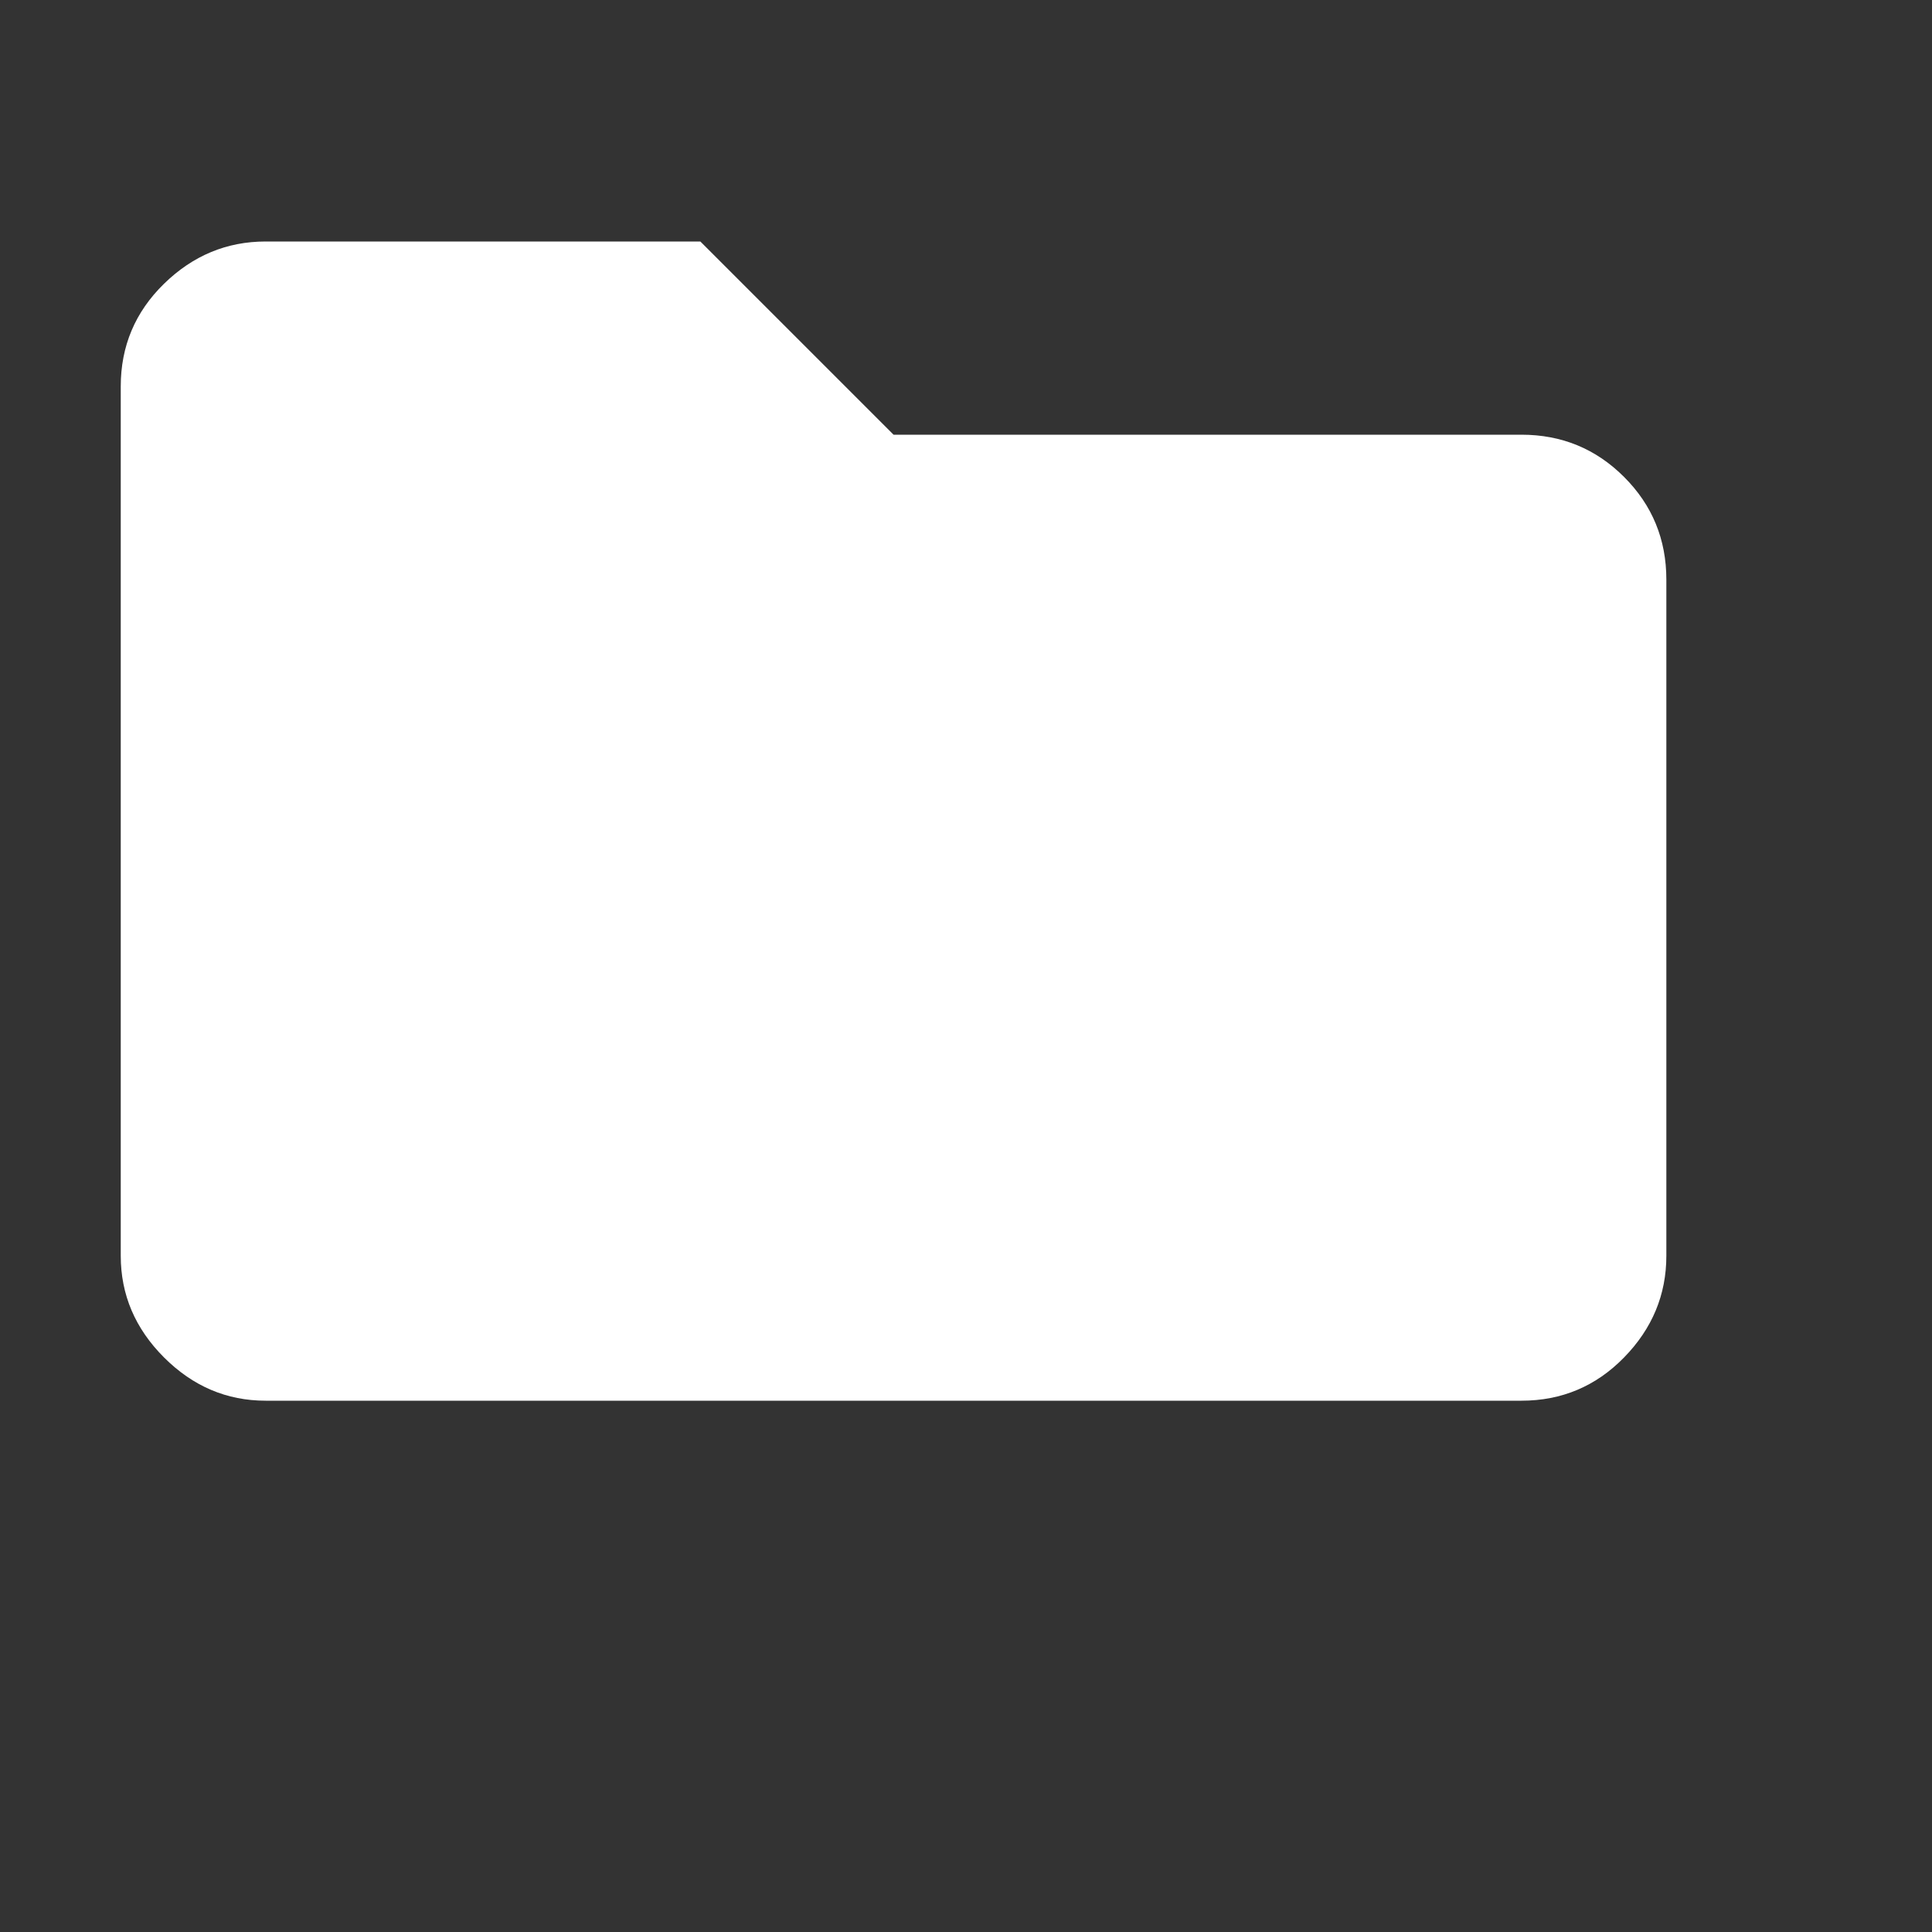
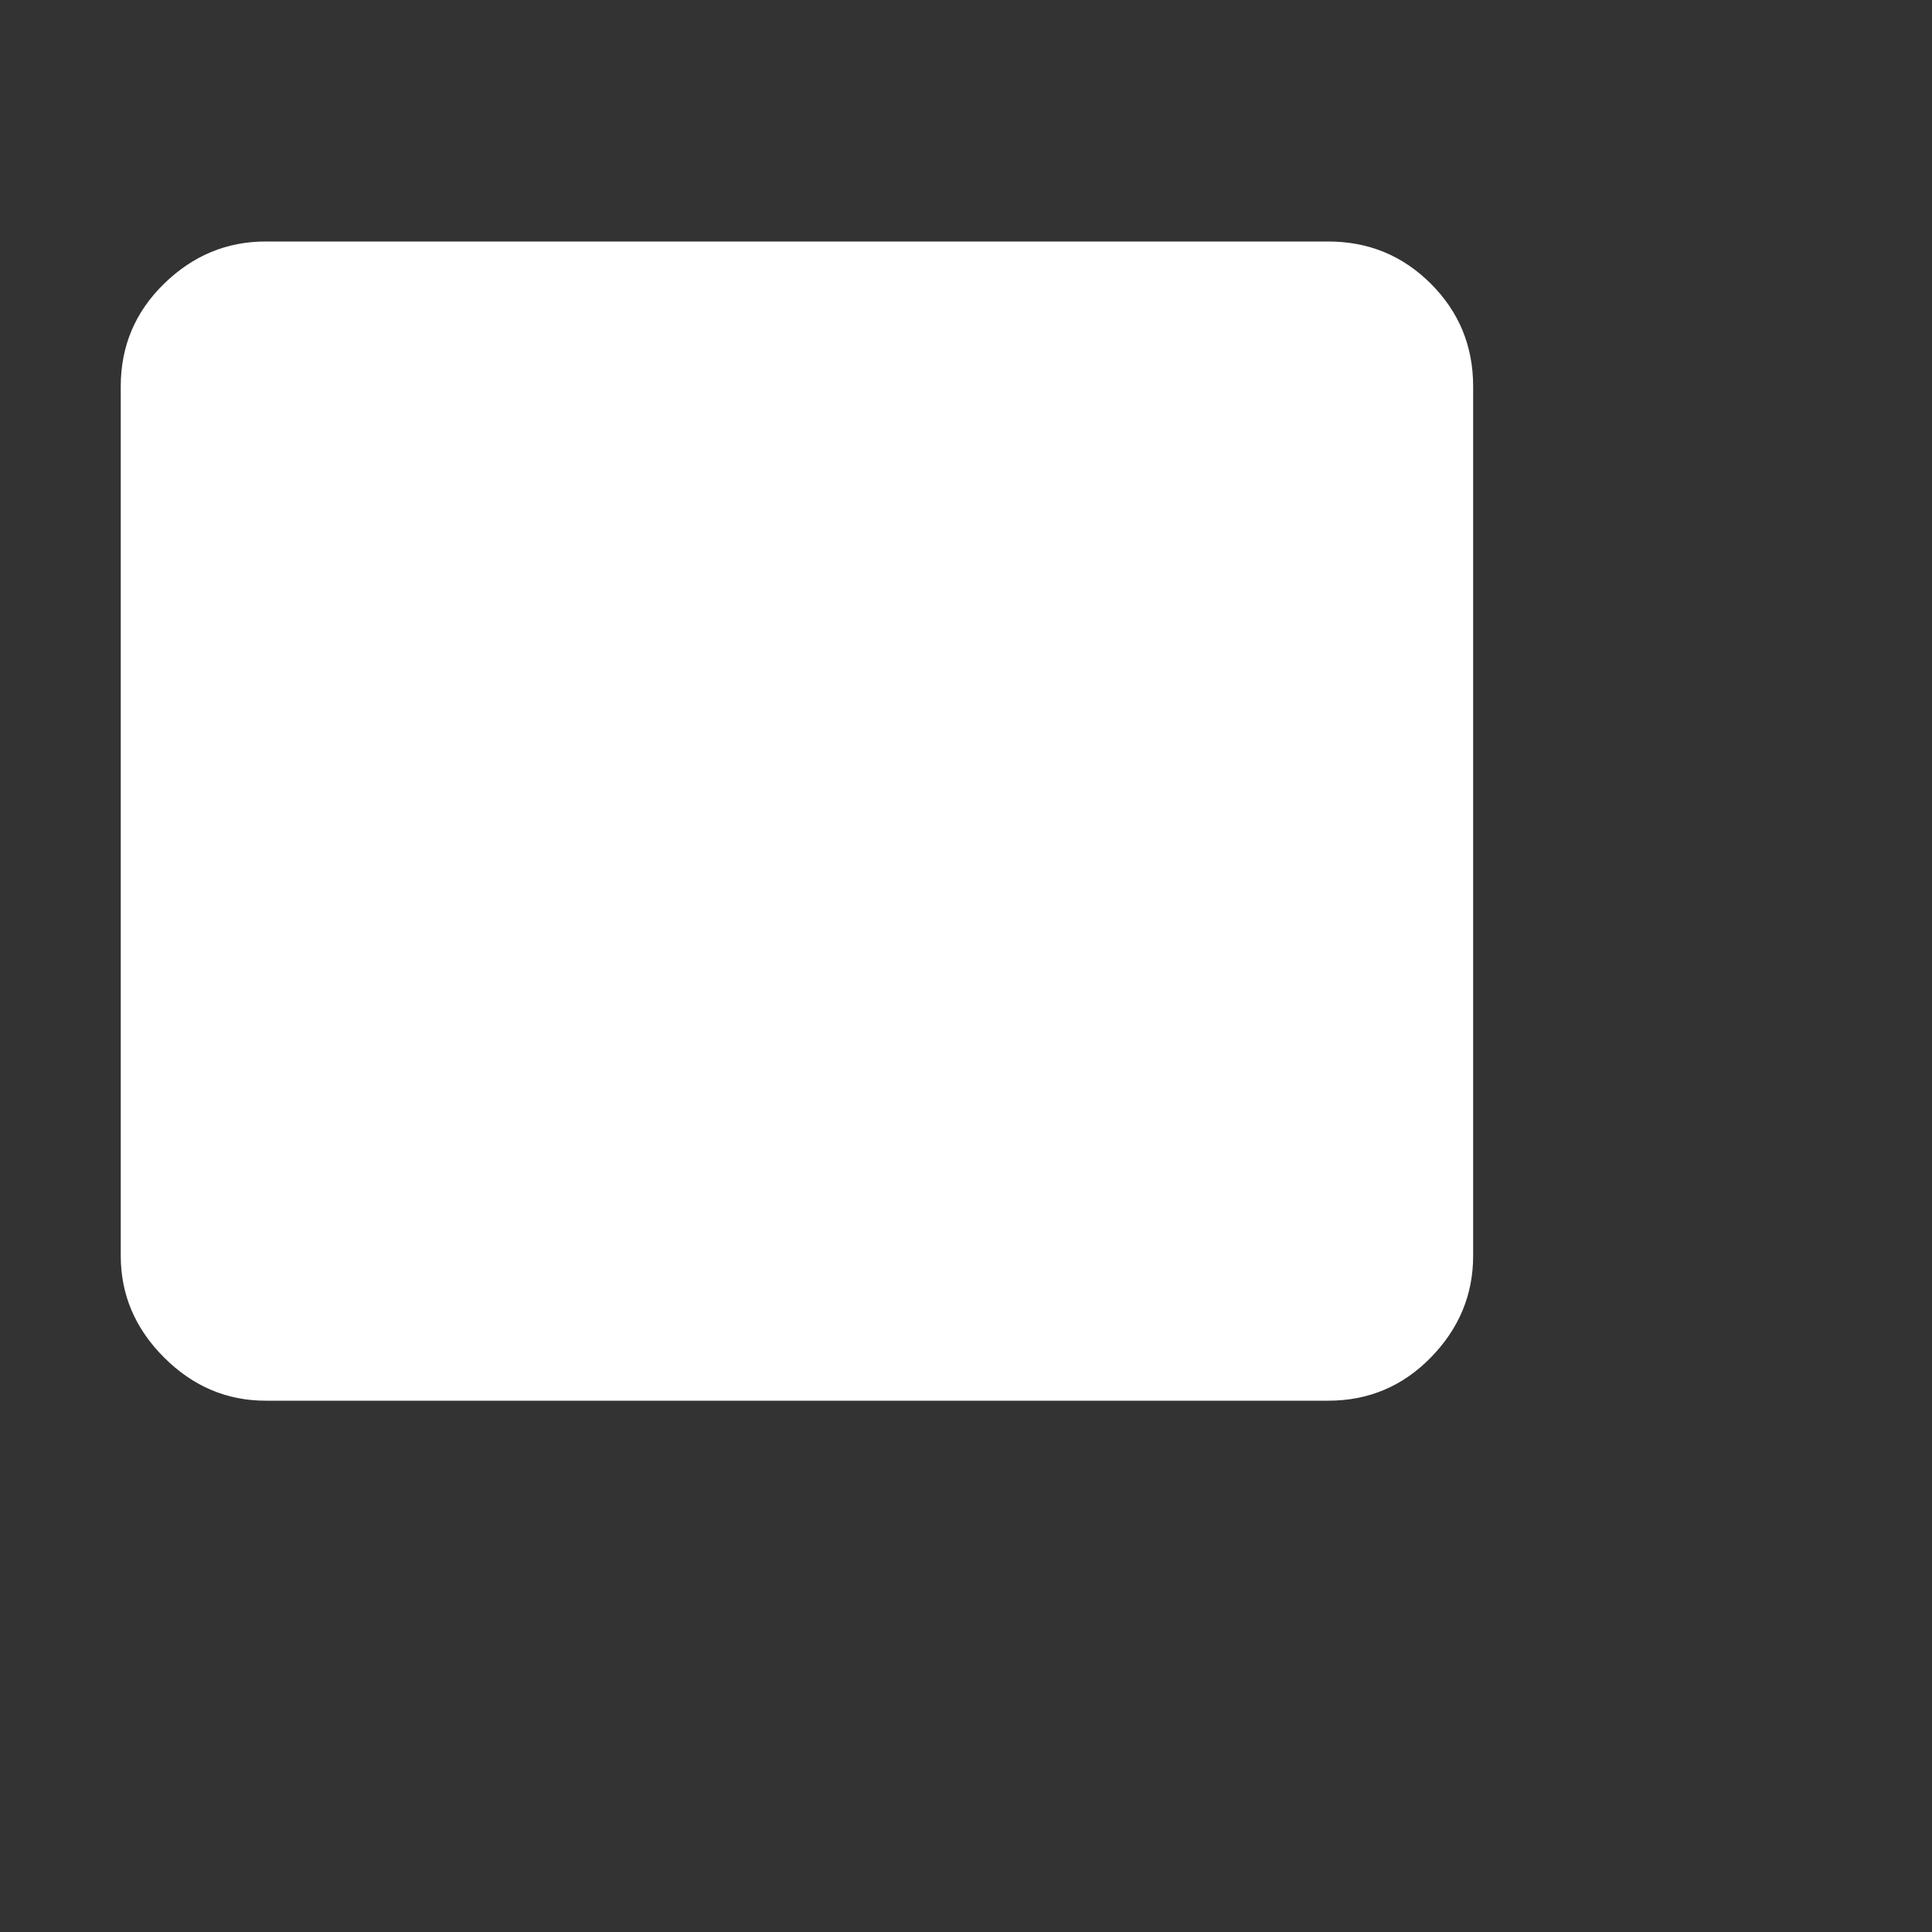
<svg xmlns="http://www.w3.org/2000/svg" xmlns:ns1="http://sodipodi.sourceforge.net/DTD/sodipodi-0.dtd" xmlns:ns2="http://www.inkscape.org/namespaces/inkscape" height="32" viewBox="0 -960 1536 1536" width="32" fill="#ffffff" version="1.1" id="svg1" ns1:docname="app.svg" ns2:version="1.3.2 (091e20e, 2023-11-25, custom)">
  <rect x="0" y="-960" width="1536" height="1536" fill="#333333" stroke="none" />
  <defs id="defs1" />
  <ns1:namedview id="namedview1" pagecolor="#ffffff" bordercolor="#000000" borderopacity="0.25" ns2:showpageshadow="2" ns2:pageopacity="0.0" ns2:pagecheckerboard="0" ns2:deskcolor="#d1d1d1" ns2:zoom="56.85" ns2:cx="10" ns2:cy="10" ns2:window-width="3440" ns2:window-height="1351" ns2:window-x="-9" ns2:window-y="-9" ns2:window-maximized="1" ns2:current-layer="svg1" />
-   <path d="m 211.2,153.6 q -46.4,0 -80.8,-34.4 Q 96,84.8 96,38.4 v -691.2 q 0,-48 34.4,-81.6 34.4,-33.6 80.8,-33.6 h 345.6 l 153.6,153.6 h 499.2 q 48,0 81.6,33.6 33.6,33.6 33.6,81.6 V 38.4 q 0,46.4 -33.6,80.8 -33.6,34.4 -81.6,34.4 z" id="path1" style="stroke-width:1.6" />
+   <path d="m 211.2,153.6 q -46.4,0 -80.8,-34.4 Q 96,84.8 96,38.4 v -691.2 q 0,-48 34.4,-81.6 34.4,-33.6 80.8,-33.6 h 345.6 h 499.2 q 48,0 81.6,33.6 33.6,33.6 33.6,81.6 V 38.4 q 0,46.4 -33.6,80.8 -33.6,34.4 -81.6,34.4 z" id="path1" style="stroke-width:1.6" />
</svg>